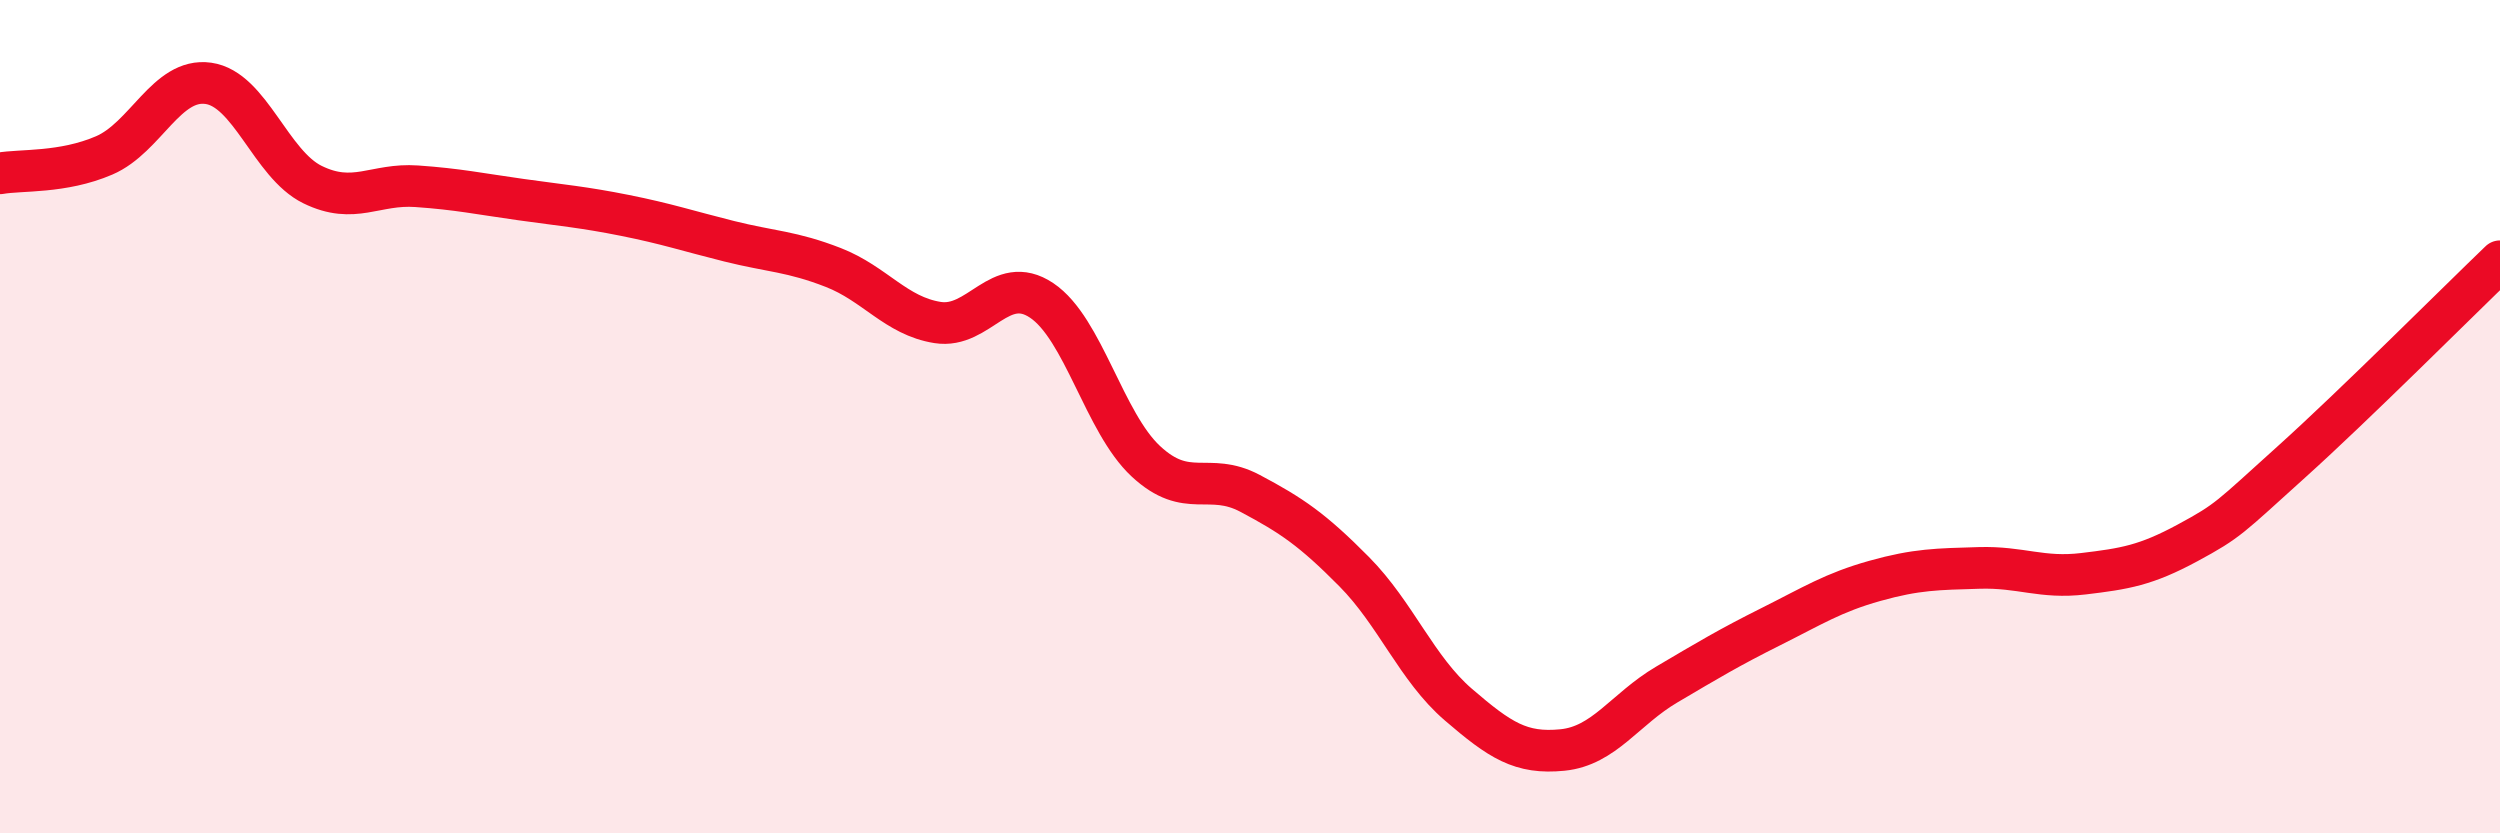
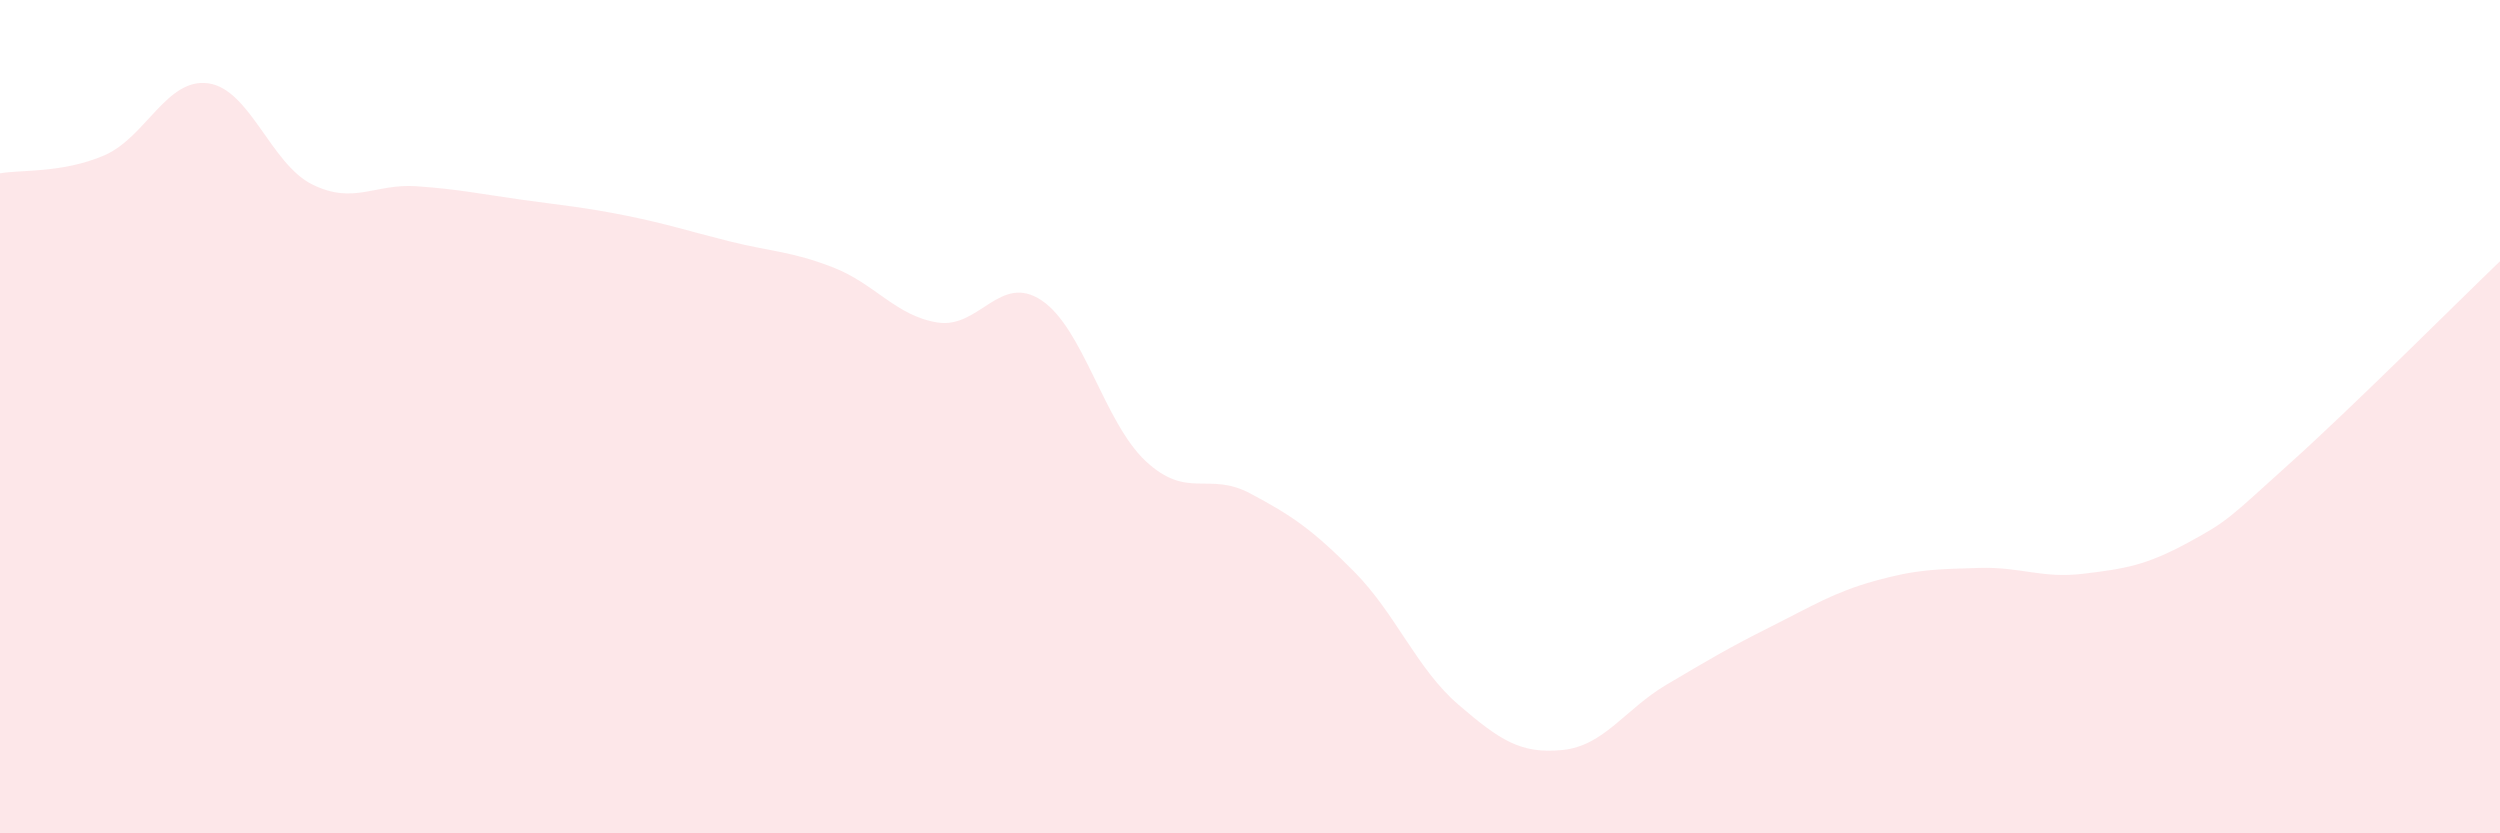
<svg xmlns="http://www.w3.org/2000/svg" width="60" height="20" viewBox="0 0 60 20">
  <path d="M 0,4.16 C 0.5,4.07 1.5,4.16 2.5,3.73 C 3.5,3.3 4,1.86 5,2 C 6,2.14 6.5,3.94 7.5,4.43 C 8.5,4.92 9,4.4 10,4.47 C 11,4.54 11.5,4.65 12.5,4.79 C 13.5,4.93 14,4.97 15,5.17 C 16,5.37 16.5,5.54 17.5,5.79 C 18.5,6.04 19,6.03 20,6.42 C 21,6.81 21.5,7.58 22.5,7.74 C 23.5,7.9 24,6.54 25,7.21 C 26,7.88 26.5,10.14 27.5,11.07 C 28.5,12 29,11.31 30,11.84 C 31,12.37 31.5,12.71 32.5,13.72 C 33.5,14.73 34,16.05 35,16.91 C 36,17.77 36.5,18.1 37.5,18 C 38.5,17.9 39,17.02 40,16.43 C 41,15.84 41.5,15.54 42.5,15.04 C 43.5,14.54 44,14.22 45,13.94 C 46,13.66 46.5,13.66 47.5,13.63 C 48.5,13.6 49,13.89 50,13.77 C 51,13.65 51.5,13.57 52.5,13.03 C 53.5,12.49 53.5,12.43 55,11.08 C 56.5,9.73 59,7.23 60,6.27L60 20L0 20Z" fill="#EB0A25" opacity="0.1" stroke-linecap="round" stroke-linejoin="round" />
-   <path d="M 0,4.16 C 0.5,4.07 1.5,4.16 2.5,3.73 C 3.5,3.3 4,1.86 5,2 C 6,2.14 6.5,3.94 7.5,4.43 C 8.5,4.92 9,4.4 10,4.47 C 11,4.54 11.5,4.65 12.5,4.79 C 13.5,4.93 14,4.97 15,5.17 C 16,5.37 16.5,5.54 17.5,5.79 C 18.5,6.04 19,6.03 20,6.42 C 21,6.81 21.5,7.58 22.5,7.74 C 23.5,7.9 24,6.54 25,7.21 C 26,7.88 26.5,10.14 27.5,11.07 C 28.5,12 29,11.31 30,11.84 C 31,12.37 31.5,12.71 32.5,13.72 C 33.5,14.73 34,16.05 35,16.91 C 36,17.77 36.5,18.1 37.5,18 C 38.5,17.9 39,17.02 40,16.43 C 41,15.84 41.5,15.54 42.5,15.04 C 43.5,14.54 44,14.22 45,13.94 C 46,13.66 46.5,13.66 47.5,13.63 C 48.5,13.6 49,13.89 50,13.77 C 51,13.65 51.5,13.57 52.5,13.03 C 53.5,12.49 53.5,12.43 55,11.08 C 56.5,9.73 59,7.23 60,6.27" stroke="#EB0A25" stroke-width="1" fill="none" stroke-linecap="round" stroke-linejoin="round" />
</svg>